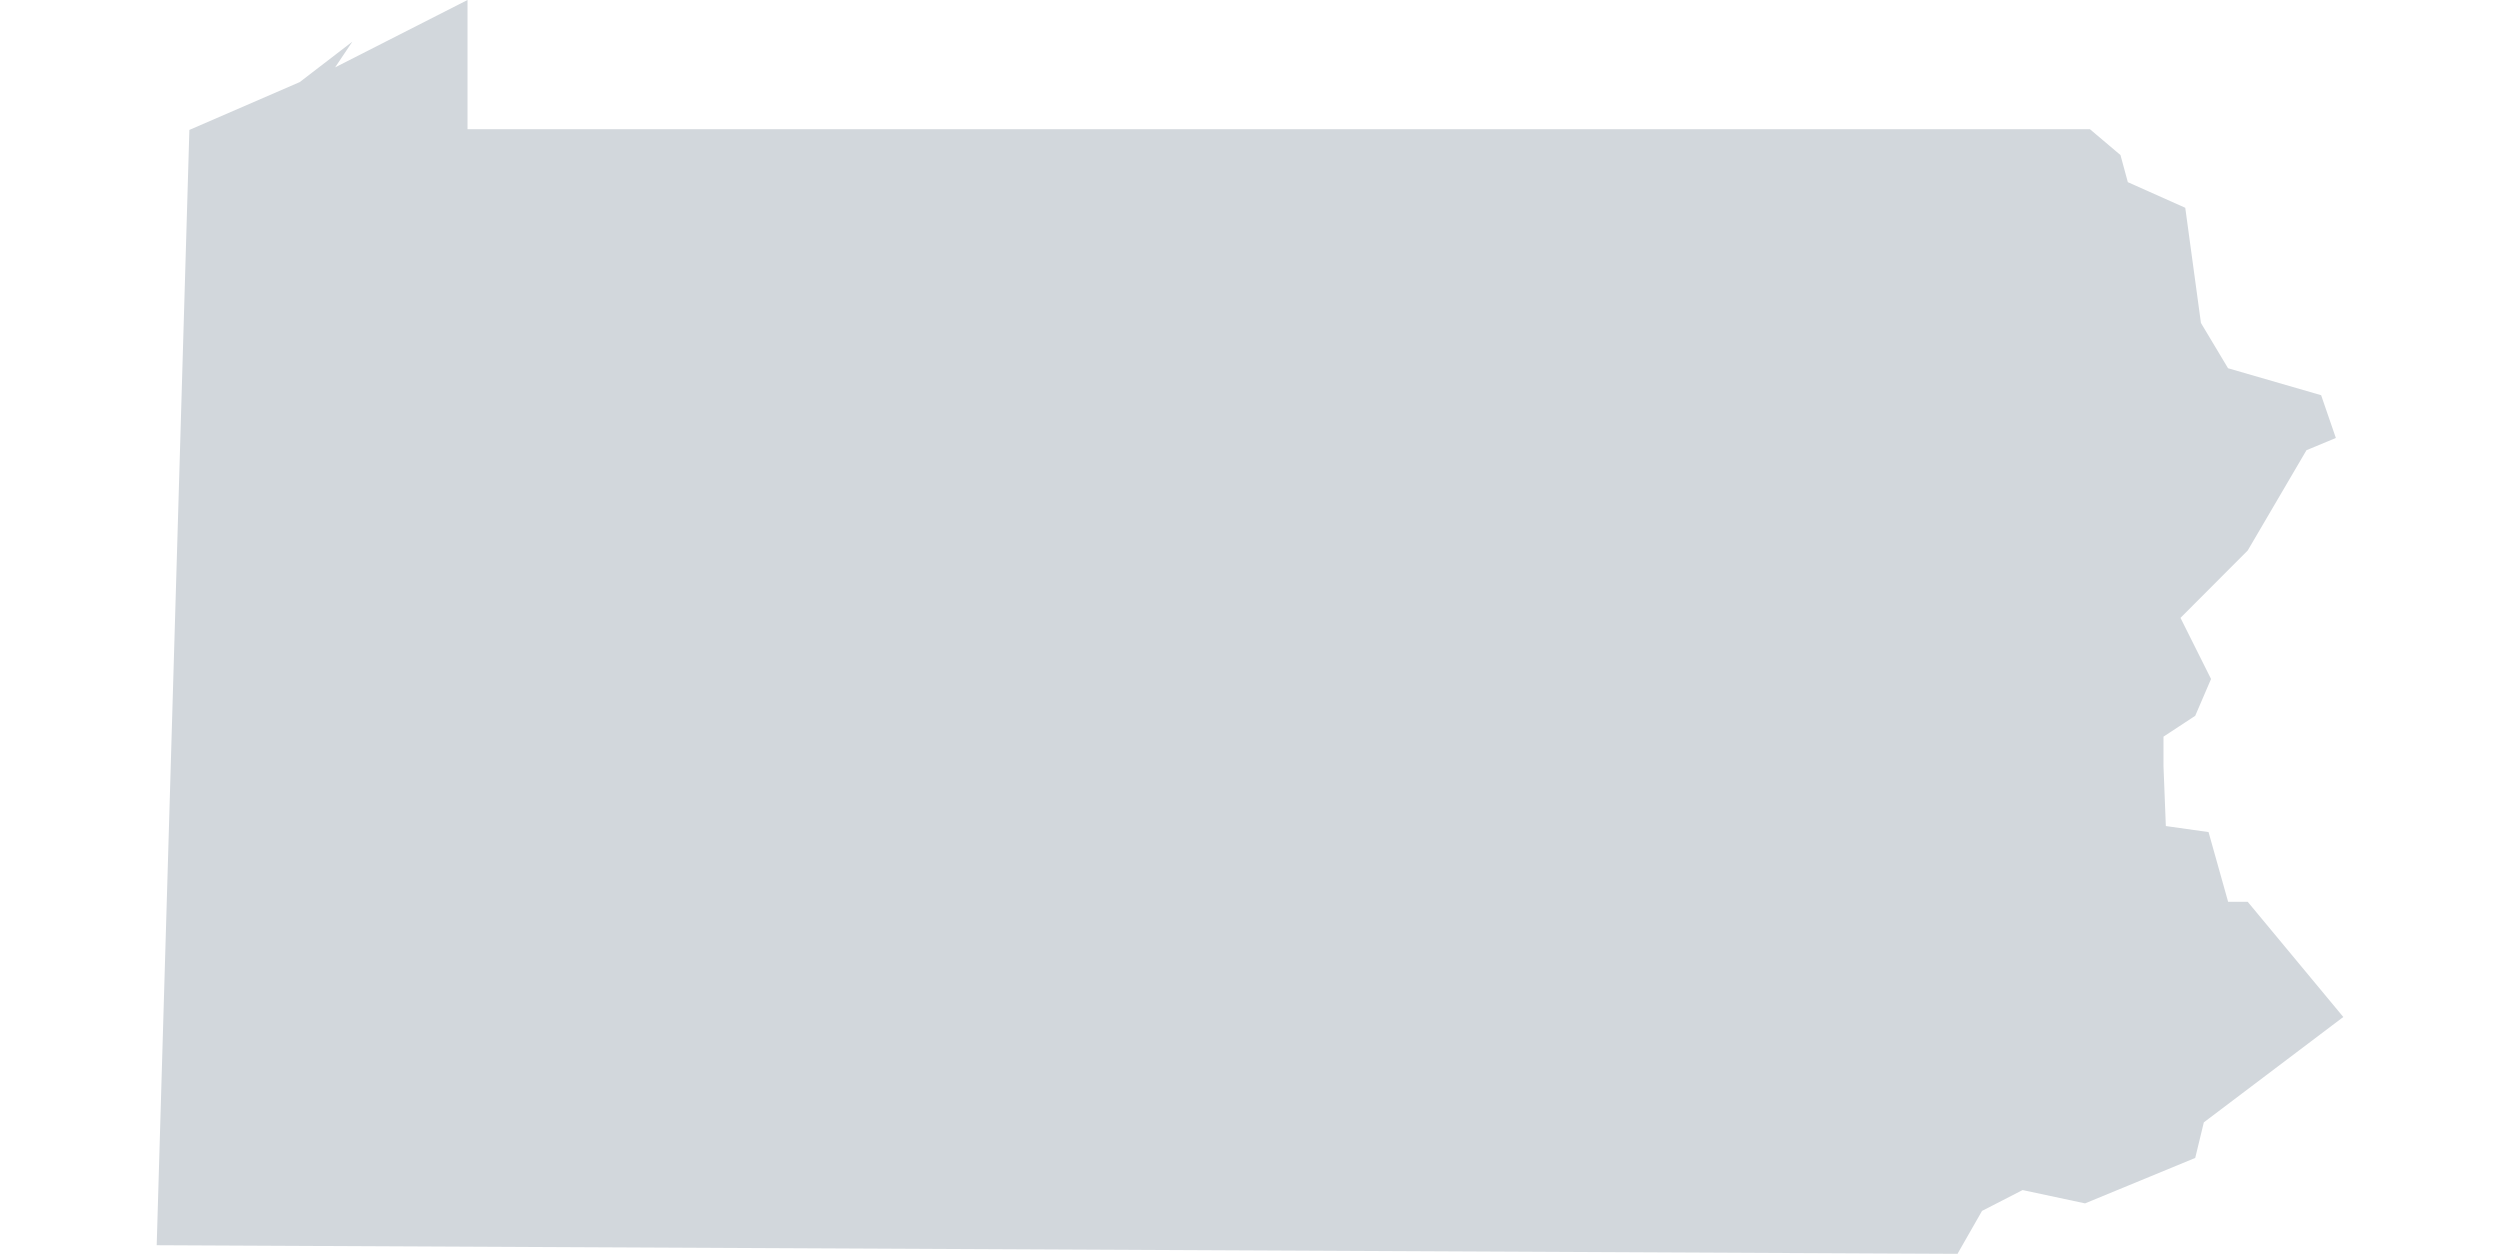
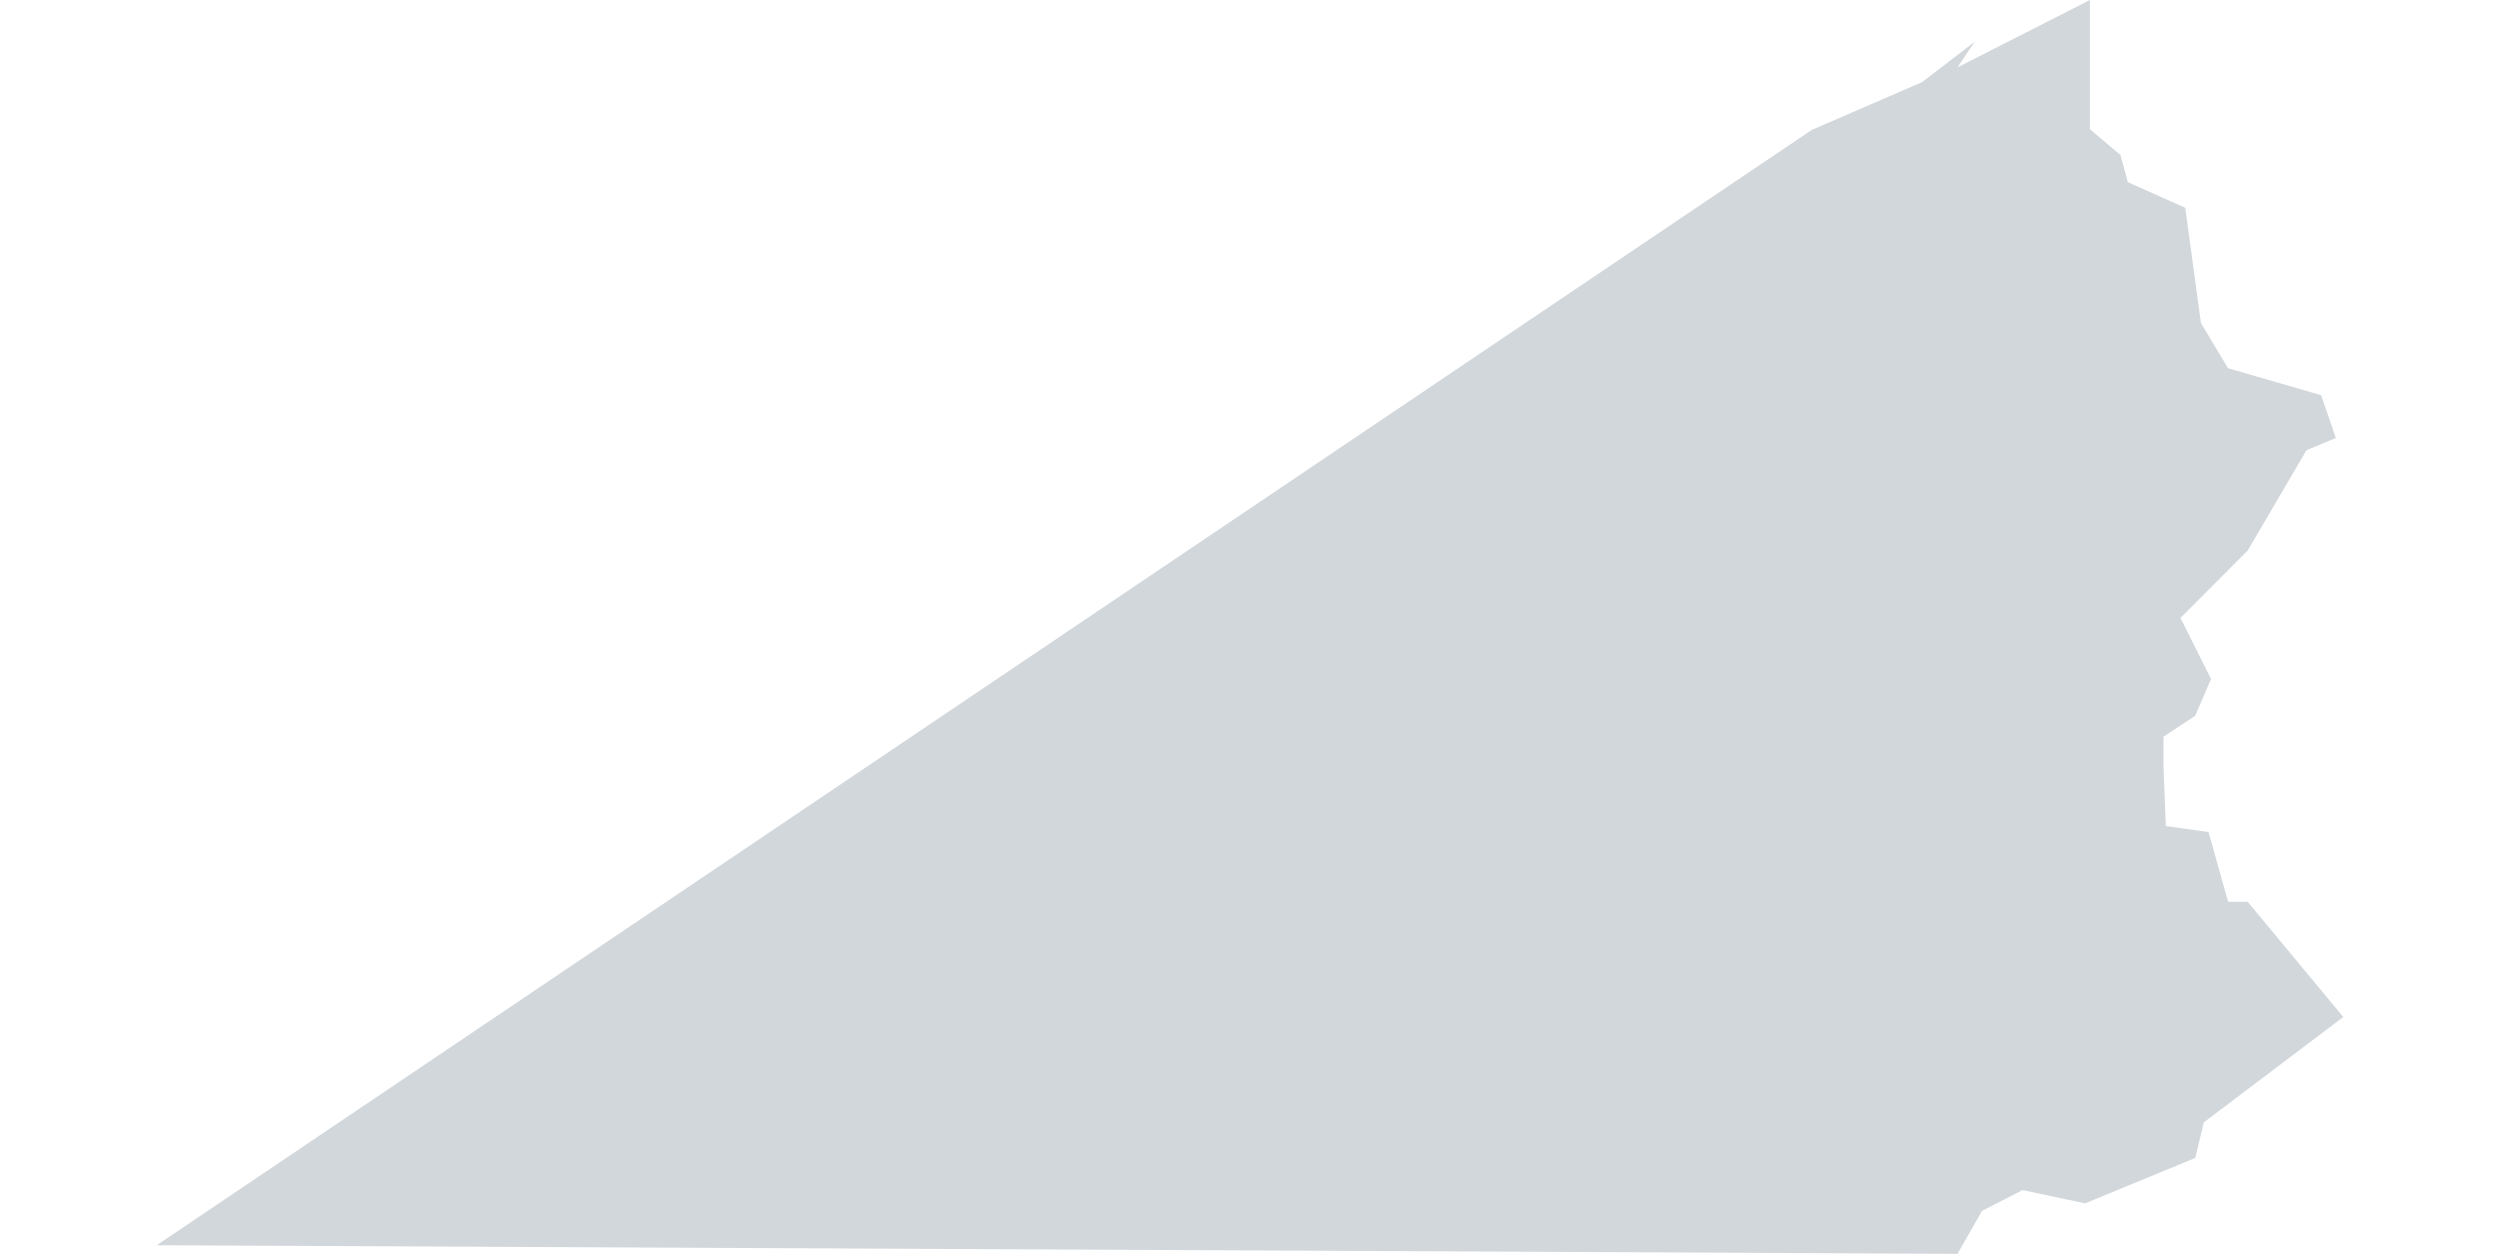
<svg xmlns="http://www.w3.org/2000/svg" viewBox="0 0 31.908 16.003">
-   <path d="M2 15.893l22.984.11.313-.548.518-.266.797.17 1.406-.58.11-.454 1.78-1.345-1.22-1.47h-.25l-.25-.89-.545-.077-.03-.766v-.375l.405-.266.202-.47-.39-.78.858-.86.75-1.28.375-.156-.188-.546-1.188-.344-.346-.578-.2-1.47-.733-.327-.094-.346-.39-.33H5.967V0l-1.69.86.22-.328-.672.516-1.408.61z" fill="#d2d7dc" />
+   <path d="M2 15.893l22.984.11.313-.548.518-.266.797.17 1.406-.58.11-.454 1.78-1.345-1.22-1.47h-.25l-.25-.89-.545-.077-.03-.766v-.375l.405-.266.202-.47-.39-.78.858-.86.75-1.28.375-.156-.188-.546-1.188-.344-.346-.578-.2-1.47-.733-.327-.094-.346-.39-.33V0l-1.69.86.22-.328-.672.516-1.408.61z" fill="#d2d7dc" />
</svg>